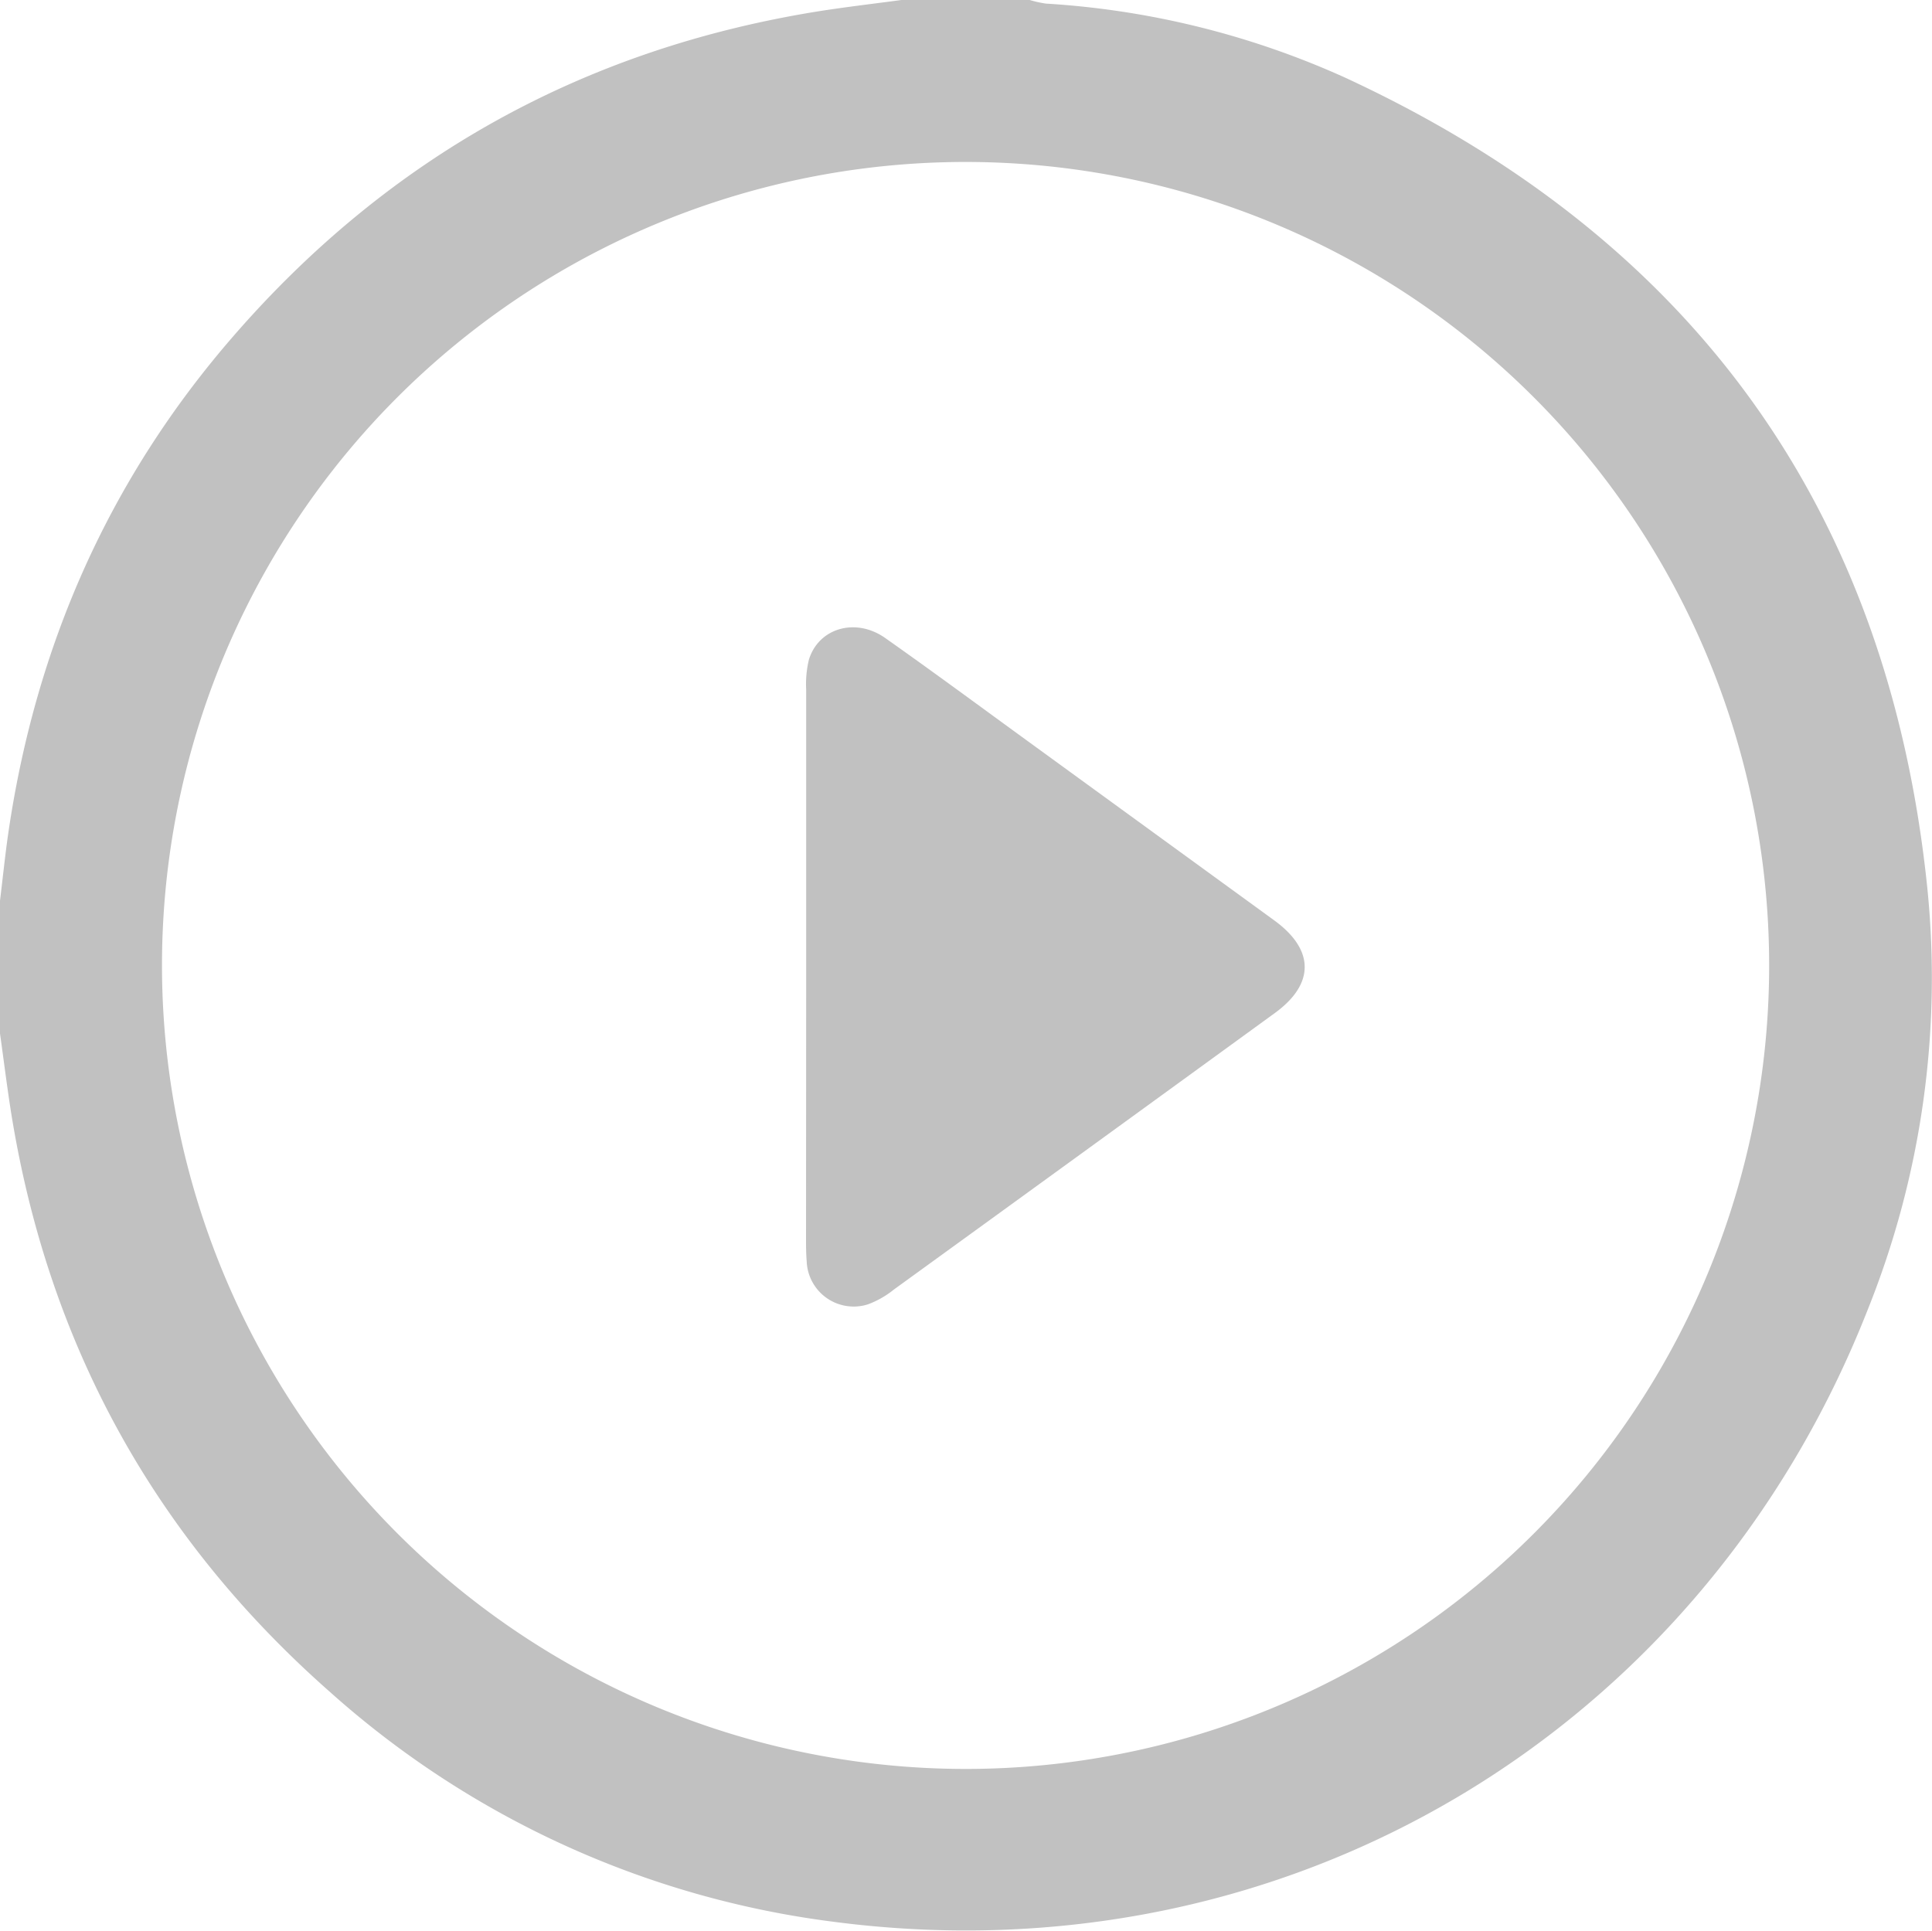
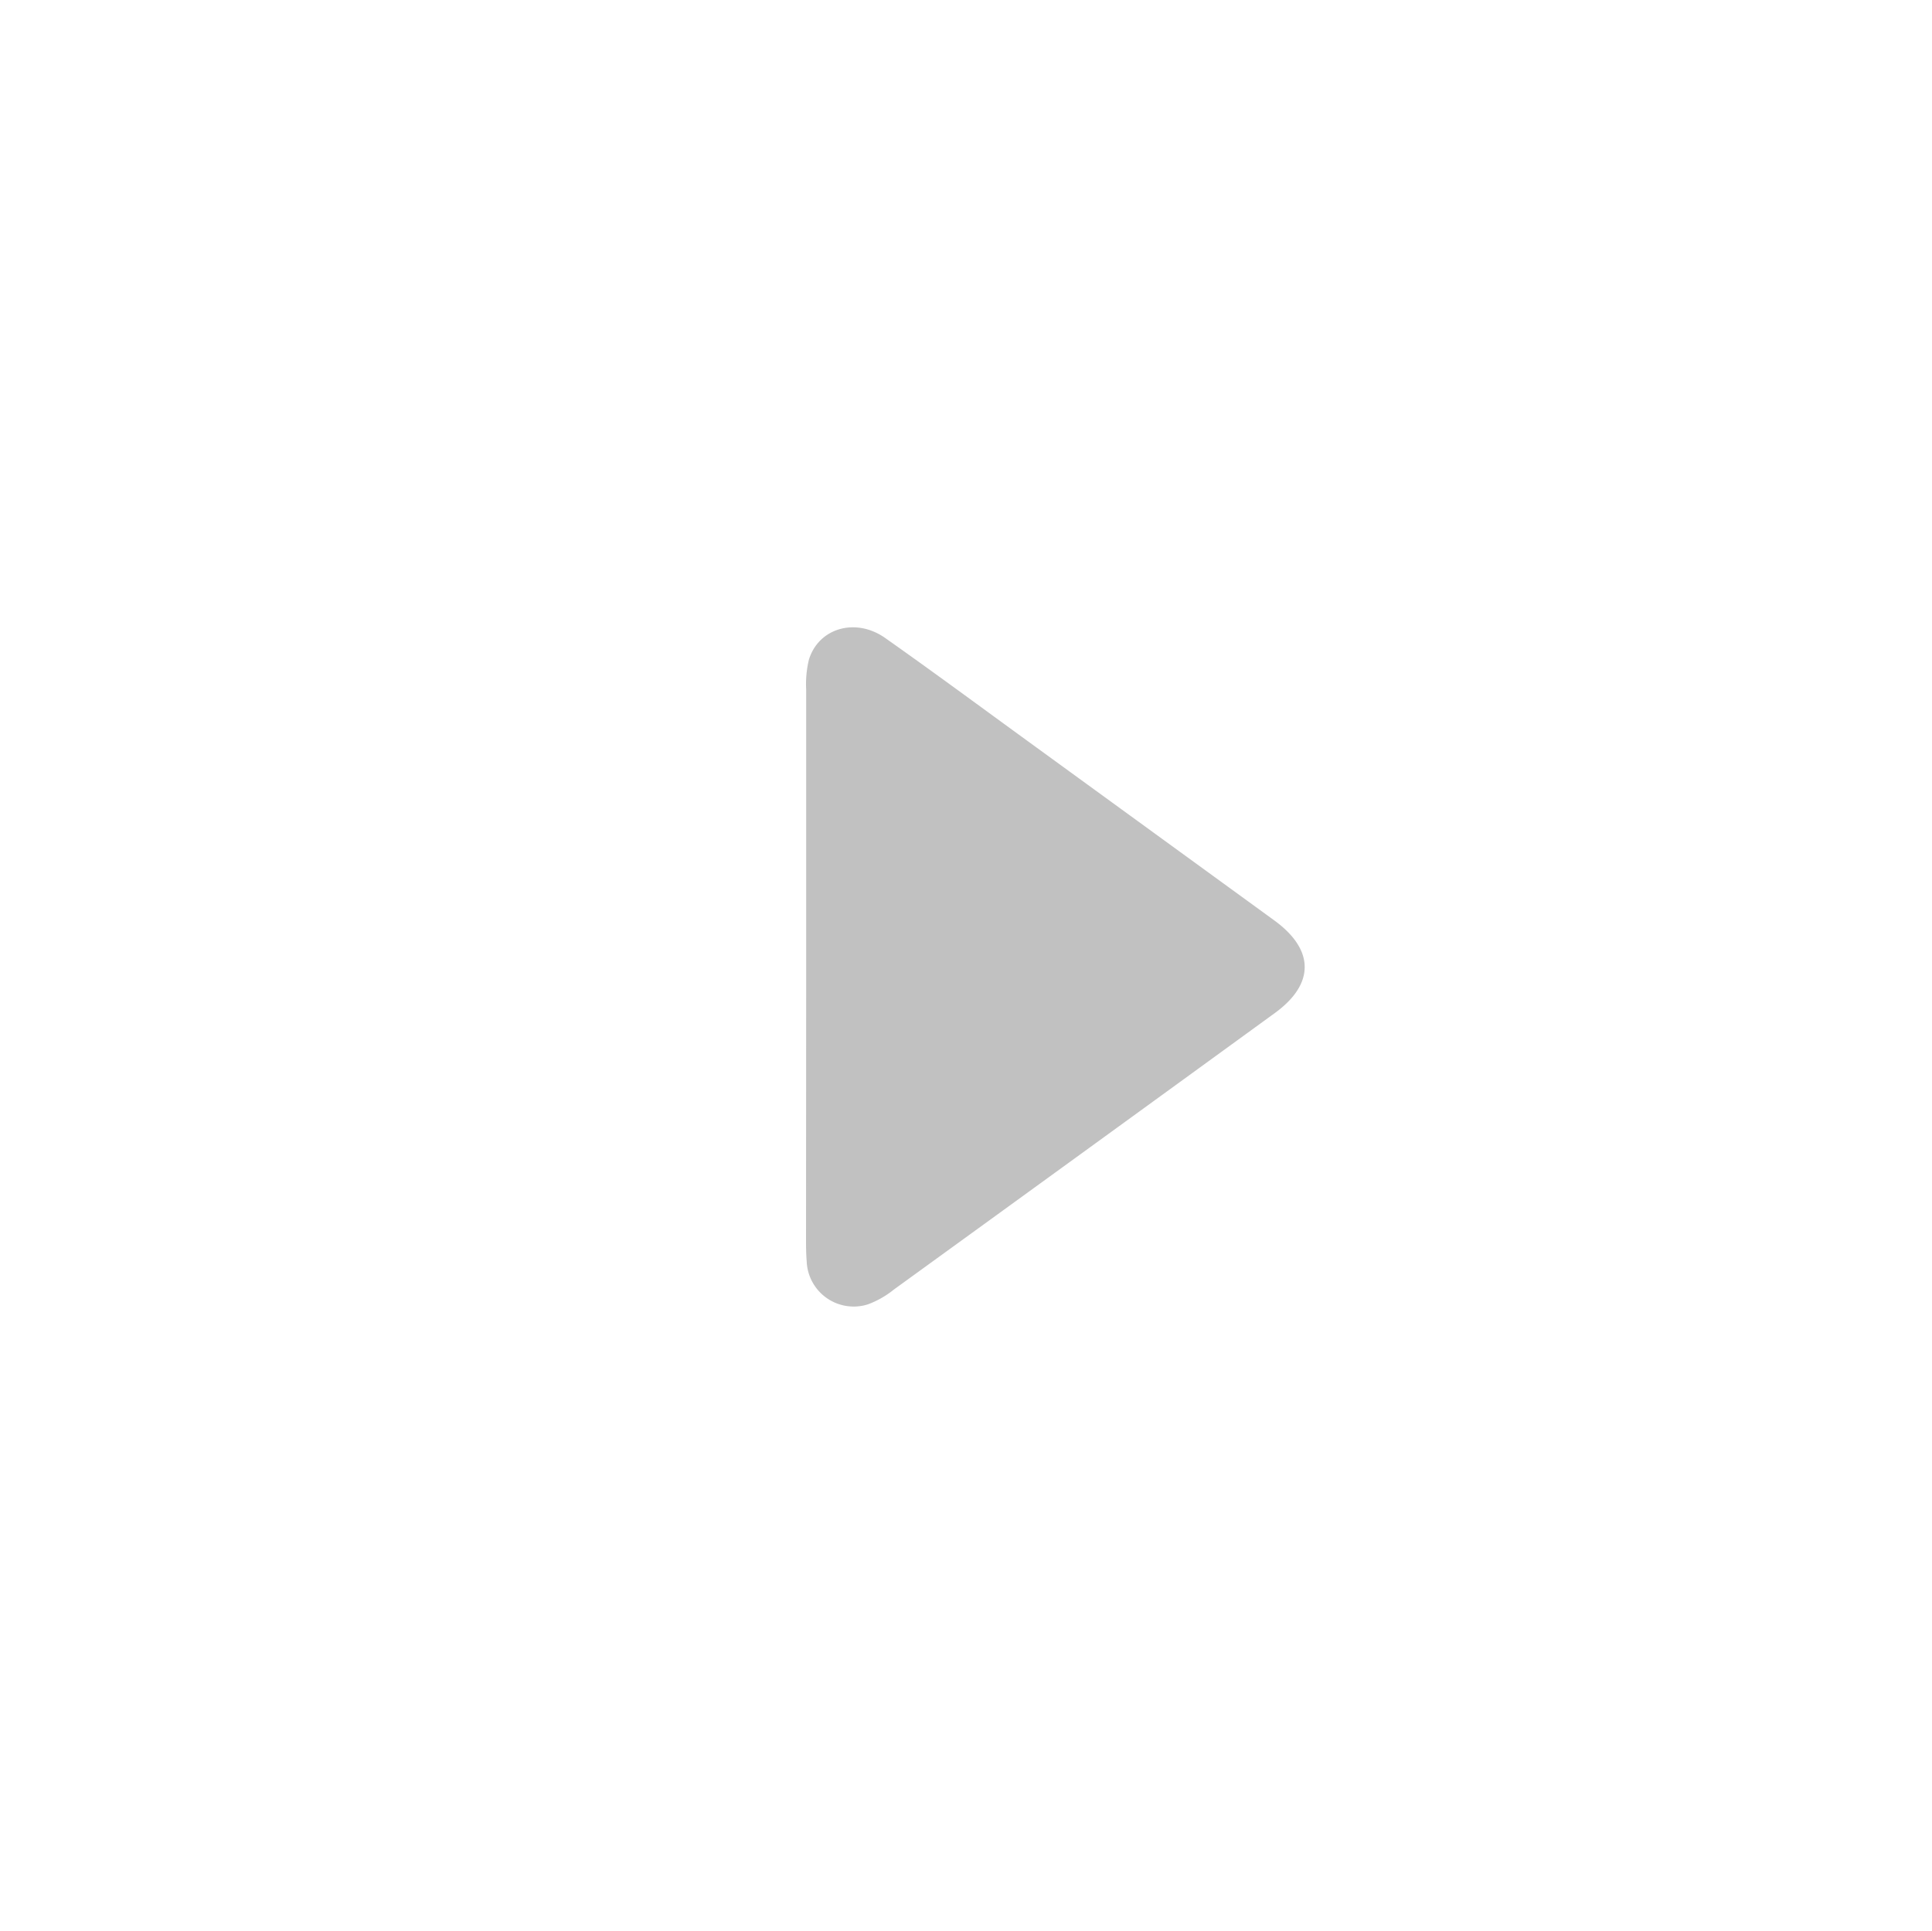
<svg xmlns="http://www.w3.org/2000/svg" id="Calque_1" data-name="Calque 1" viewBox="0 0 268.12 267.97">
  <defs>
    <style>.cls-1{fill:#c1c1c1;}</style>
  </defs>
  <title>video-bouton</title>
-   <path class="cls-1" d="M234.5,373.21h17.8a16.18,16.18,0,0,0,2.25.5A118,118,0,0,1,296.11,384c48.05,22.27,75.36,59.68,80.77,112.56a123.61,123.61,0,0,1-8.27,58.4c-23.13,58.9-80.76,93.14-143.4,85a129.19,129.19,0,0,1-70-31.9q-36.65-32.29-44.31-80.69c-.56-3.58-1-7.18-1.51-10.78V498.31c.39-3.17.71-6.36,1.17-9.53,3.81-26,14-49.1,31.24-68.93q32.41-37.32,81.36-45.1C226.94,374.16,230.72,373.72,234.5,373.21Zm8.93,245.52A111.52,111.52,0,1,0,131.88,507.2,111.58,111.58,0,0,0,243.43,618.73Z" transform="translate(-109.4 -373.21)" />
  <path class="cls-1" d="M221.28,507.41q0-19.23,0-38.47a14.63,14.63,0,0,1,.37-4.14c1.33-4.43,6.53-5.95,10.65-3,6.77,4.77,13.43,9.7,20.12,14.56l33.84,24.61c5.57,4.06,5.61,8.8.08,12.83q-26.43,19.22-52.9,38.4a12.82,12.82,0,0,1-3.6,2.05,6.53,6.53,0,0,1-8.49-6c-.08-1-.09-1.92-.09-2.88Z" transform="translate(-109.4 -373.21)" />
</svg>